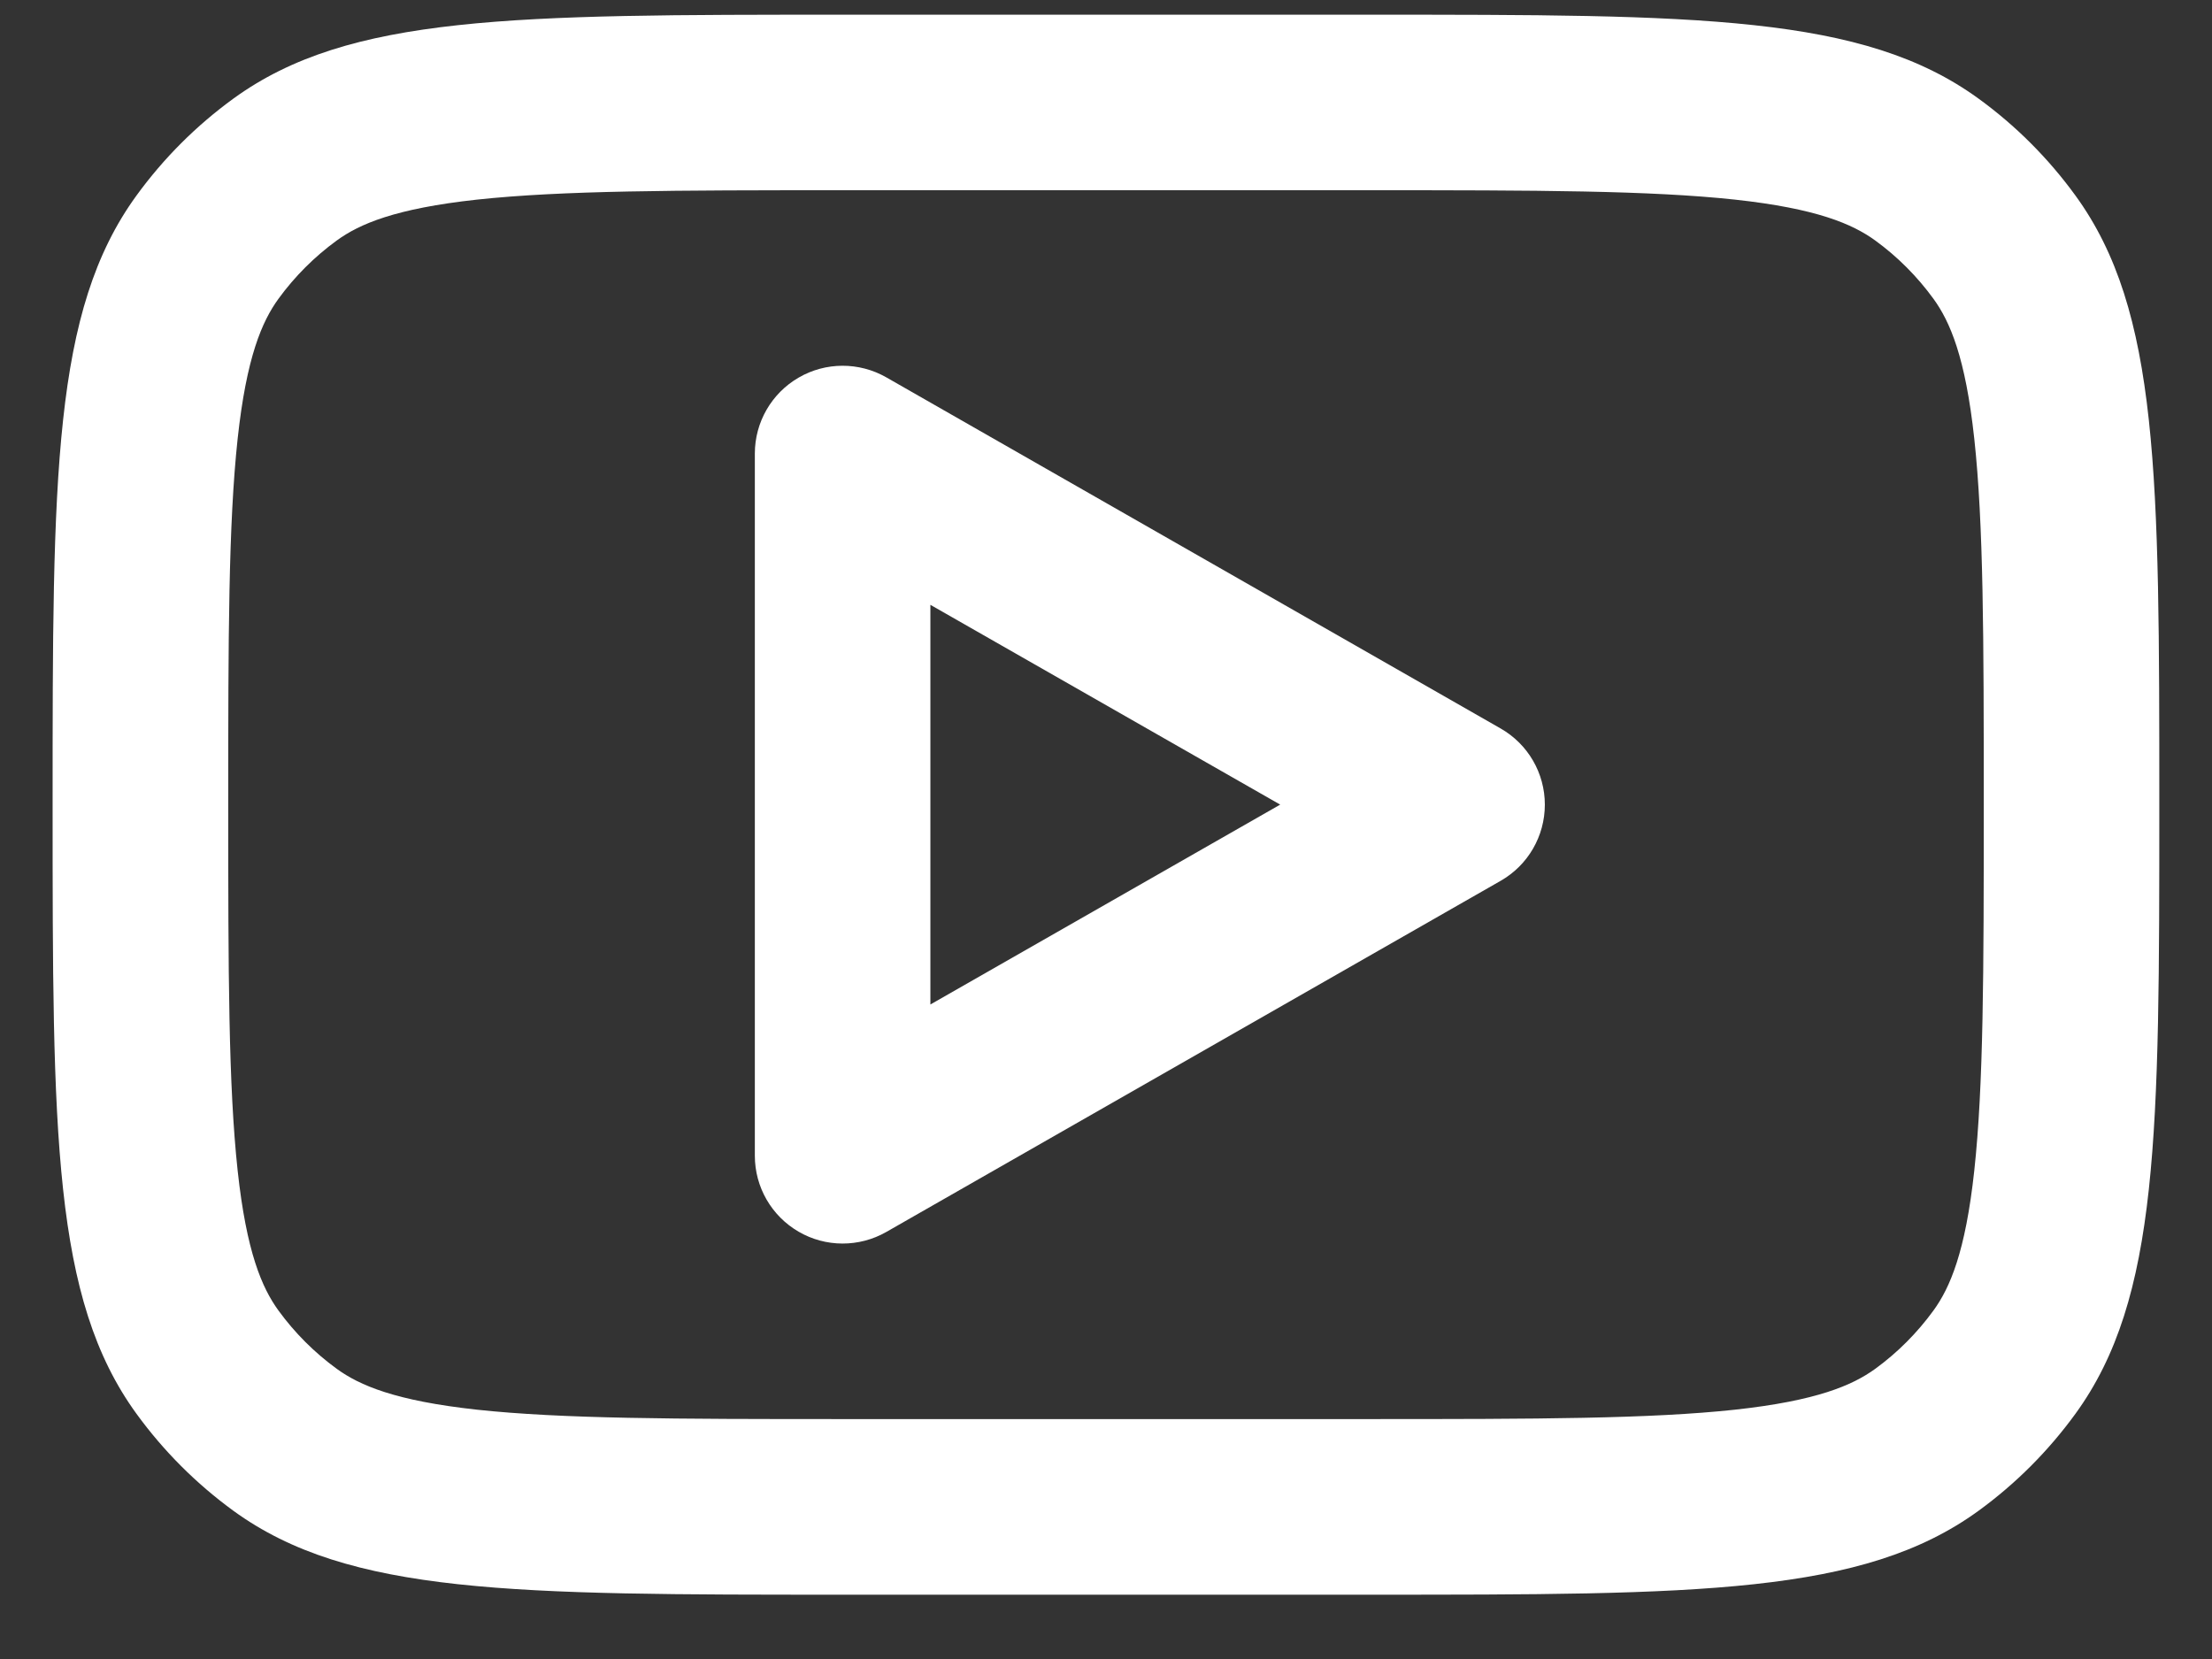
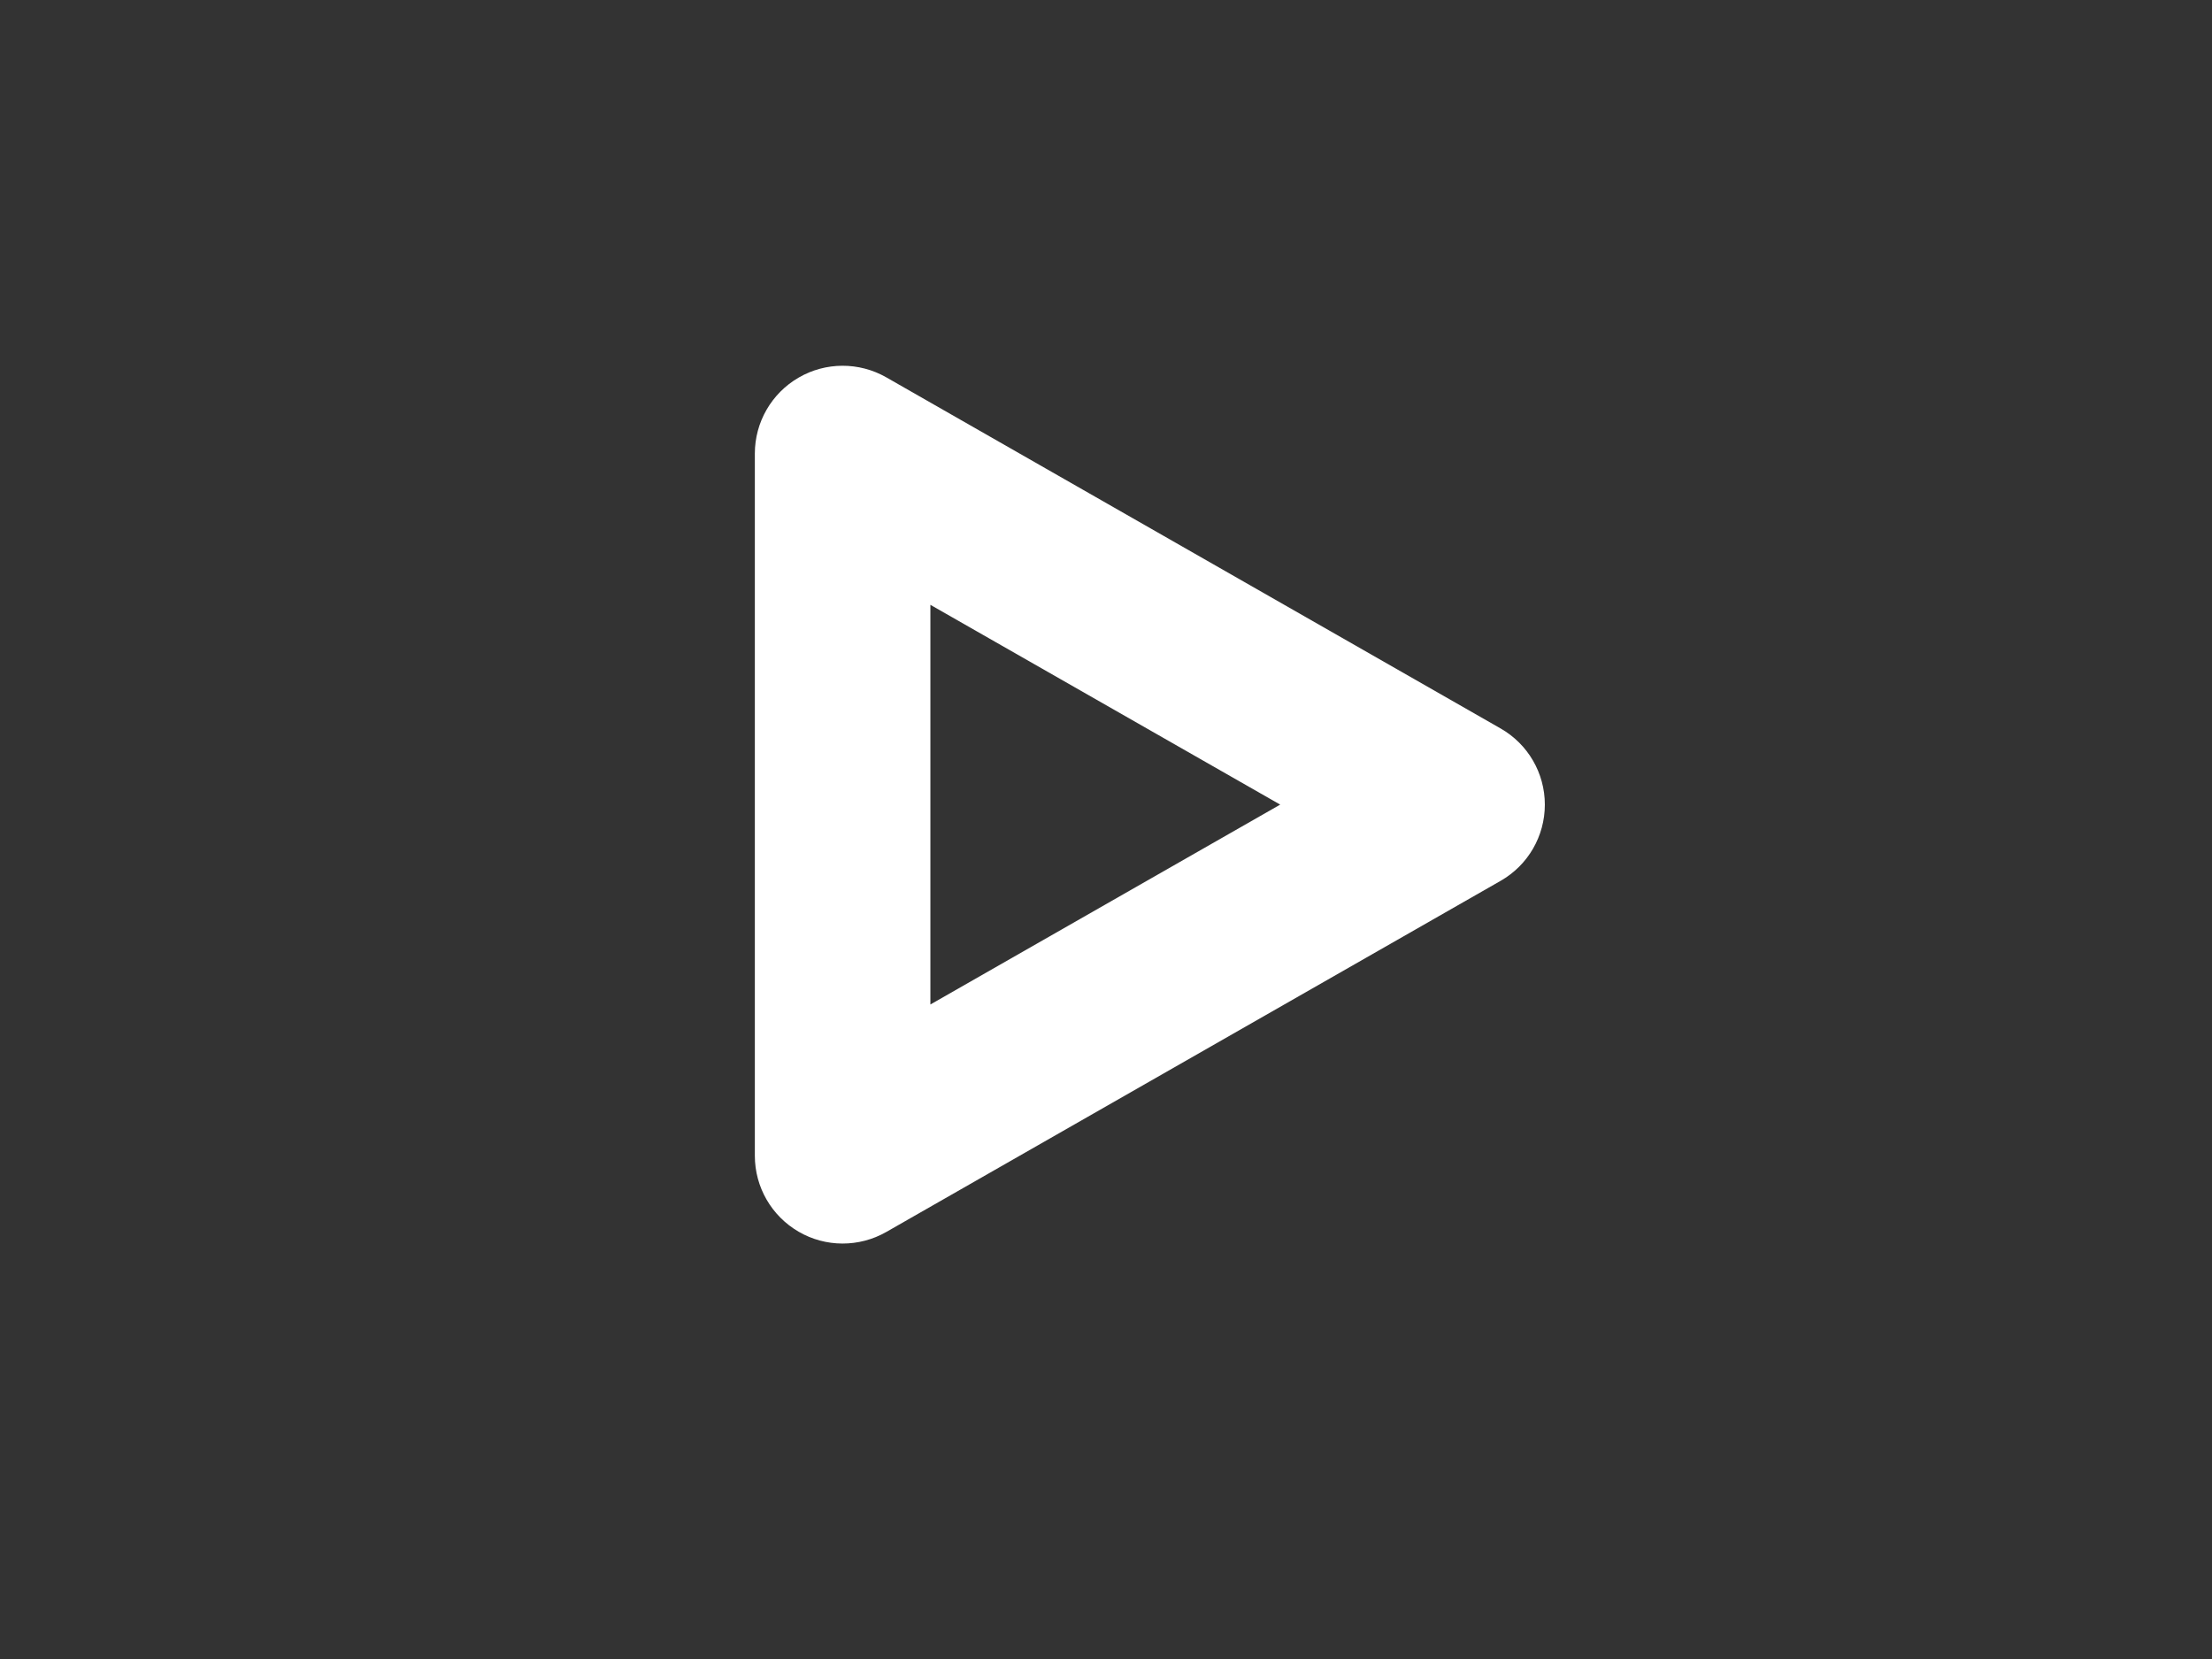
<svg xmlns="http://www.w3.org/2000/svg" width="28" height="21" viewBox="0 0 28 21" fill="none">
  <rect x="0" y="0" width="28" height="21" fill="#333333" stroke="none" />
  <path fill-rule="evenodd" clip-rule="evenodd" d="M11.218 4.776C10.874 4.58 10.451 4.581 10.109 4.78C9.766 4.979 9.555 5.345 9.555 5.741V14.63C9.555 15.026 9.766 15.392 10.109 15.591C10.451 15.79 10.874 15.791 11.218 15.595L18.995 11.15C19.342 10.952 19.555 10.584 19.555 10.185C19.555 9.787 19.342 9.419 18.995 9.221L11.218 4.776ZM16.205 10.185L11.777 12.715V7.656L16.205 10.185Z" fill="white" />
-   <path fill-rule="evenodd" clip-rule="evenodd" d="M0.666 10.185C0.666 6.019 0.666 3.936 1.727 2.476C2.07 2.004 2.485 1.589 2.956 1.247C4.417 0.186 6.5 0.186 10.666 0.186H17.333C21.499 0.186 23.582 0.186 25.043 1.247C25.515 1.589 25.929 2.004 26.272 2.476C27.333 3.936 27.333 6.019 27.333 10.185C27.333 14.352 27.333 16.435 26.272 17.895C25.929 18.367 25.515 18.782 25.043 19.125C23.582 20.186 21.499 20.186 17.333 20.186H10.666C6.5 20.186 4.417 20.186 2.956 19.125C2.485 18.782 2.07 18.367 1.727 17.895C0.666 16.435 0.666 14.352 0.666 10.185ZM10.666 2.408H17.333C19.466 2.408 20.887 2.411 21.963 2.527C22.998 2.64 23.448 2.835 23.737 3.044C24.02 3.25 24.268 3.499 24.474 3.782C24.683 4.07 24.879 4.52 24.991 5.555C25.108 6.632 25.111 8.053 25.111 10.185C25.111 12.318 25.108 13.739 24.991 14.816C24.879 15.851 24.683 16.301 24.474 16.589C24.268 16.872 24.02 17.121 23.737 17.327C23.448 17.536 22.998 17.731 21.963 17.844C20.887 17.96 19.466 17.963 17.333 17.963H10.666C8.534 17.963 7.113 17.96 6.036 17.844C5.001 17.731 4.551 17.536 4.263 17.327C3.98 17.121 3.731 16.872 3.525 16.589C3.316 16.301 3.12 15.851 3.008 14.816C2.892 13.739 2.889 12.318 2.889 10.185C2.889 8.053 2.892 6.632 3.008 5.555C3.12 4.52 3.316 4.07 3.525 3.782C3.731 3.499 3.98 3.25 4.263 3.044C4.551 2.835 5.001 2.64 6.036 2.527C7.113 2.411 8.534 2.408 10.666 2.408Z" fill="white" />
</svg>